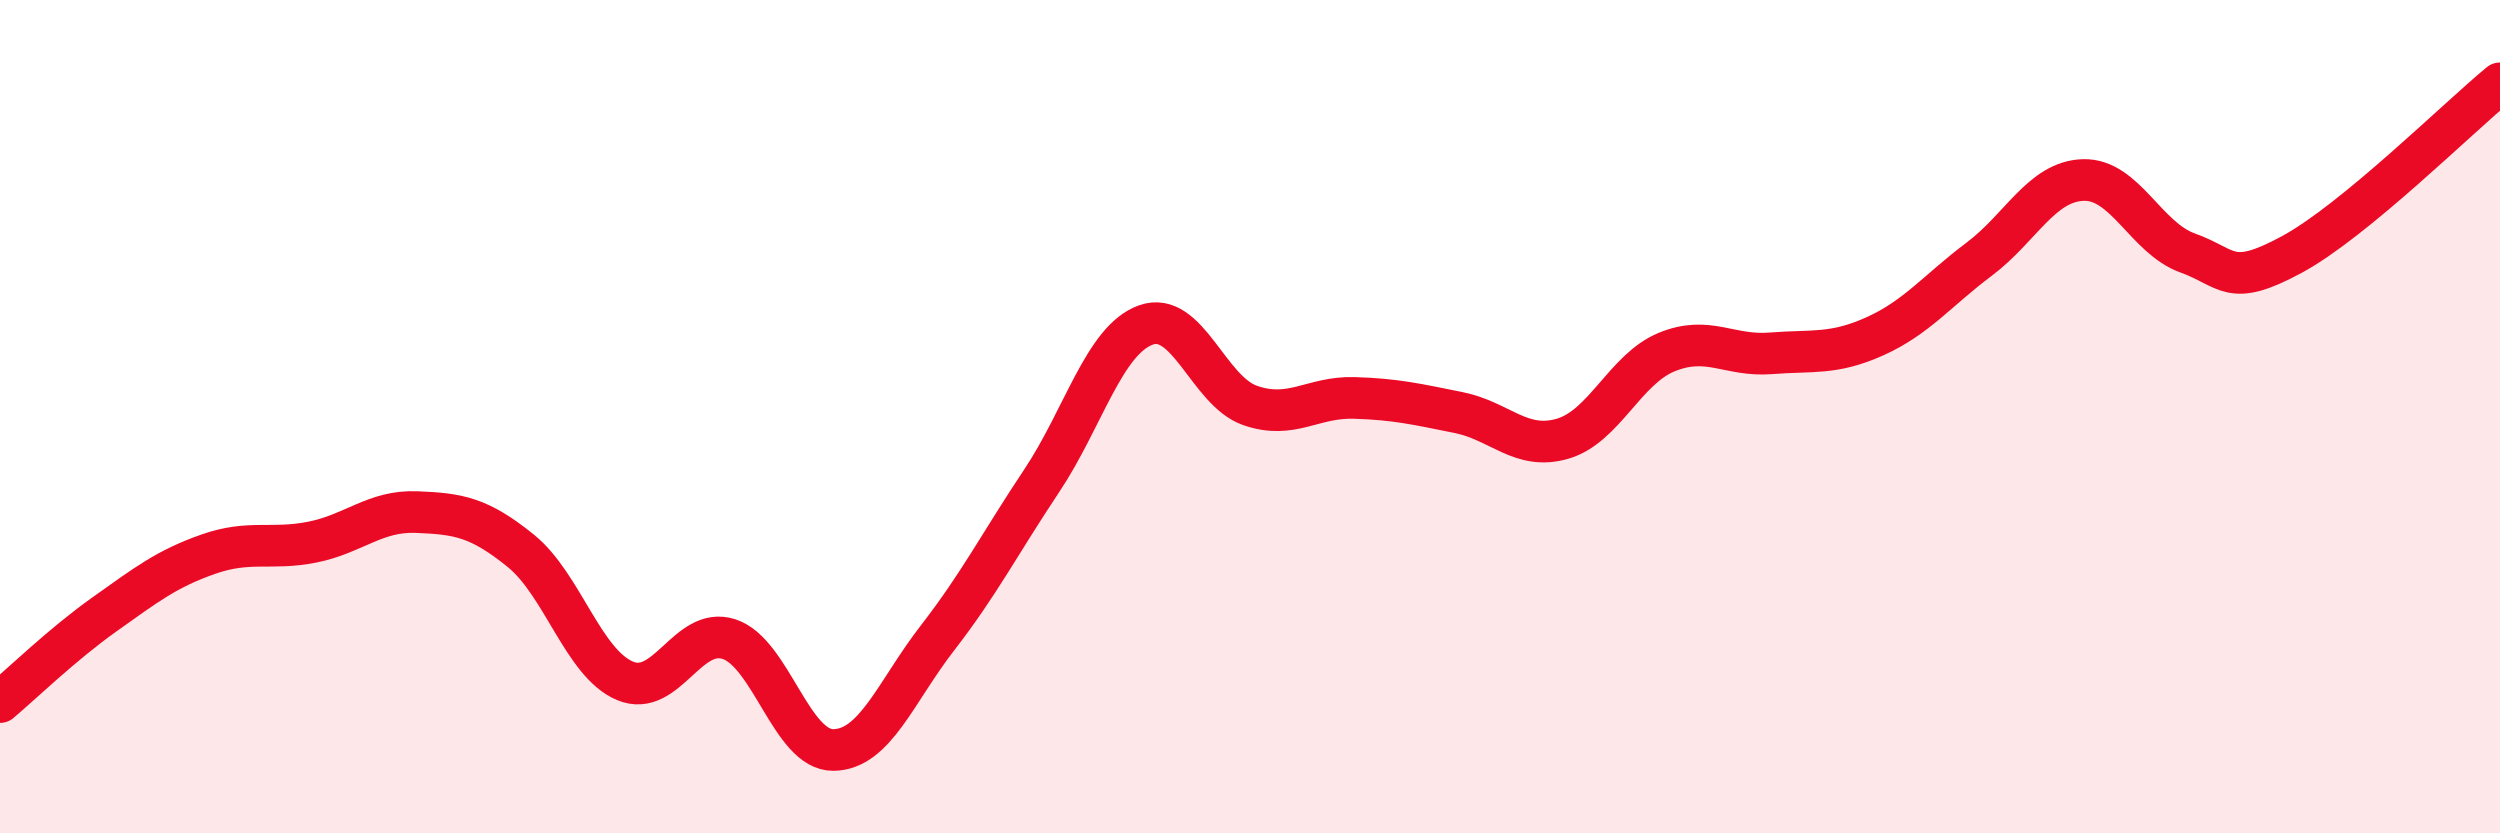
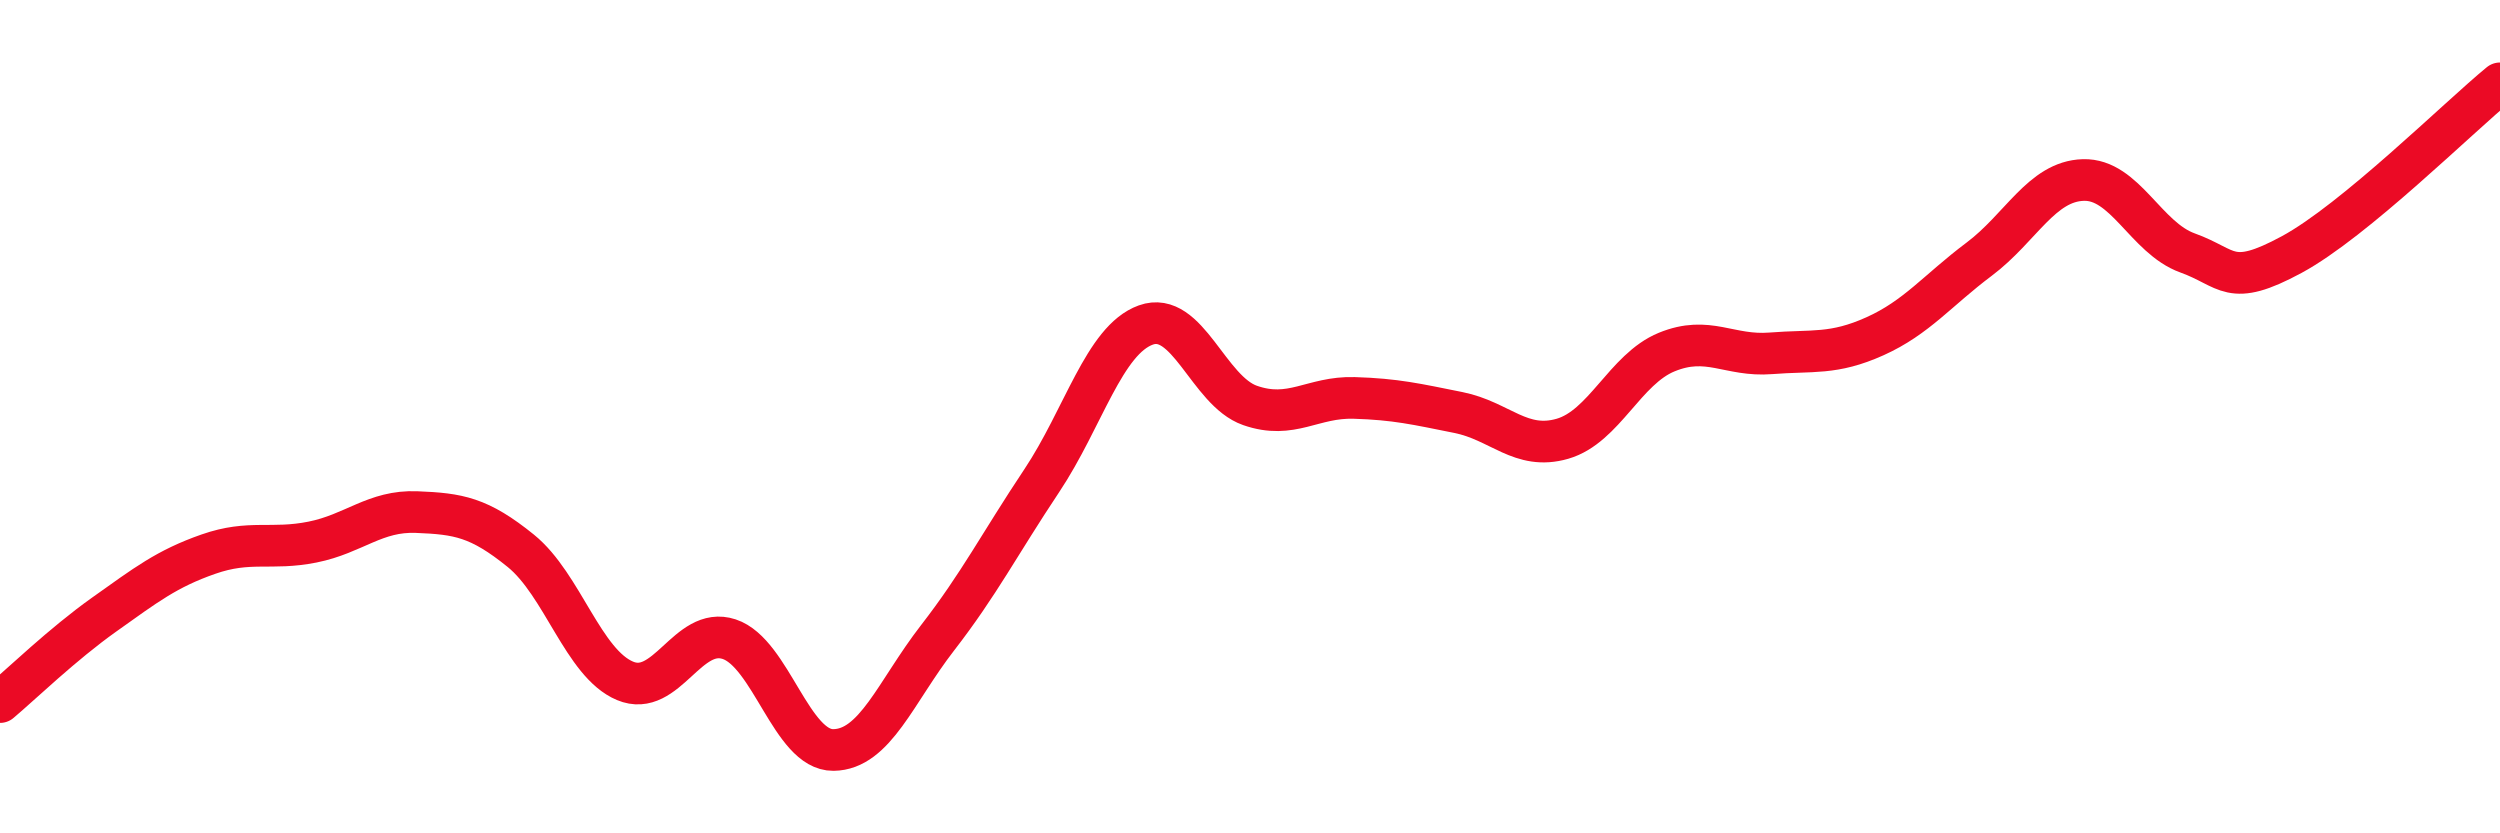
<svg xmlns="http://www.w3.org/2000/svg" width="60" height="20" viewBox="0 0 60 20">
-   <path d="M 0,16.85 C 0.5,16.43 1.5,15.46 2.5,14.75 C 3.5,14.04 4,13.65 5,13.3 C 6,12.95 6.5,13.21 7.5,13.01 C 8.5,12.81 9,12.25 10,12.29 C 11,12.33 11.5,12.41 12.5,13.22 C 13.5,14.03 14,15.92 15,16.34 C 16,16.76 16.5,15.01 17.5,15.34 C 18.5,15.67 19,18.01 20,18 C 21,17.99 21.5,16.6 22.5,15.31 C 23.5,14.02 24,13.04 25,11.54 C 26,10.04 26.5,8.16 27.5,7.8 C 28.5,7.44 29,9.38 30,9.73 C 31,10.08 31.5,9.52 32.5,9.55 C 33.5,9.58 34,9.7 35,9.9 C 36,10.1 36.5,10.82 37.5,10.53 C 38.5,10.24 39,8.86 40,8.45 C 41,8.04 41.5,8.56 42.5,8.48 C 43.5,8.4 44,8.52 45,8.07 C 46,7.62 46.5,6.97 47.5,6.22 C 48.5,5.47 49,4.35 50,4.32 C 51,4.29 51.5,5.71 52.5,6.07 C 53.5,6.43 53.5,6.92 55,6.11 C 56.5,5.3 59,2.82 60,2L60 20L0 20Z" fill="#EB0A25" opacity="0.1" stroke-linecap="round" stroke-linejoin="round" />
  <path d="M 0,16.85 C 0.5,16.43 1.5,15.46 2.5,14.75 C 3.5,14.04 4,13.65 5,13.3 C 6,12.95 6.5,13.21 7.5,13.01 C 8.5,12.81 9,12.25 10,12.29 C 11,12.33 11.5,12.41 12.5,13.22 C 13.5,14.03 14,15.92 15,16.34 C 16,16.76 16.5,15.01 17.5,15.34 C 18.5,15.67 19,18.01 20,18 C 21,17.99 21.5,16.6 22.5,15.31 C 23.5,14.02 24,13.04 25,11.54 C 26,10.04 26.5,8.16 27.5,7.8 C 28.5,7.44 29,9.38 30,9.73 C 31,10.08 31.5,9.52 32.5,9.55 C 33.5,9.58 34,9.7 35,9.9 C 36,10.1 36.5,10.82 37.5,10.53 C 38.5,10.24 39,8.86 40,8.45 C 41,8.04 41.5,8.56 42.5,8.48 C 43.5,8.4 44,8.52 45,8.07 C 46,7.62 46.5,6.97 47.5,6.22 C 48.5,5.47 49,4.35 50,4.32 C 51,4.29 51.5,5.71 52.5,6.07 C 53.5,6.43 53.5,6.92 55,6.11 C 56.5,5.3 59,2.82 60,2" stroke="#EB0A25" stroke-width="1" fill="none" stroke-linecap="round" stroke-linejoin="round" />
</svg>